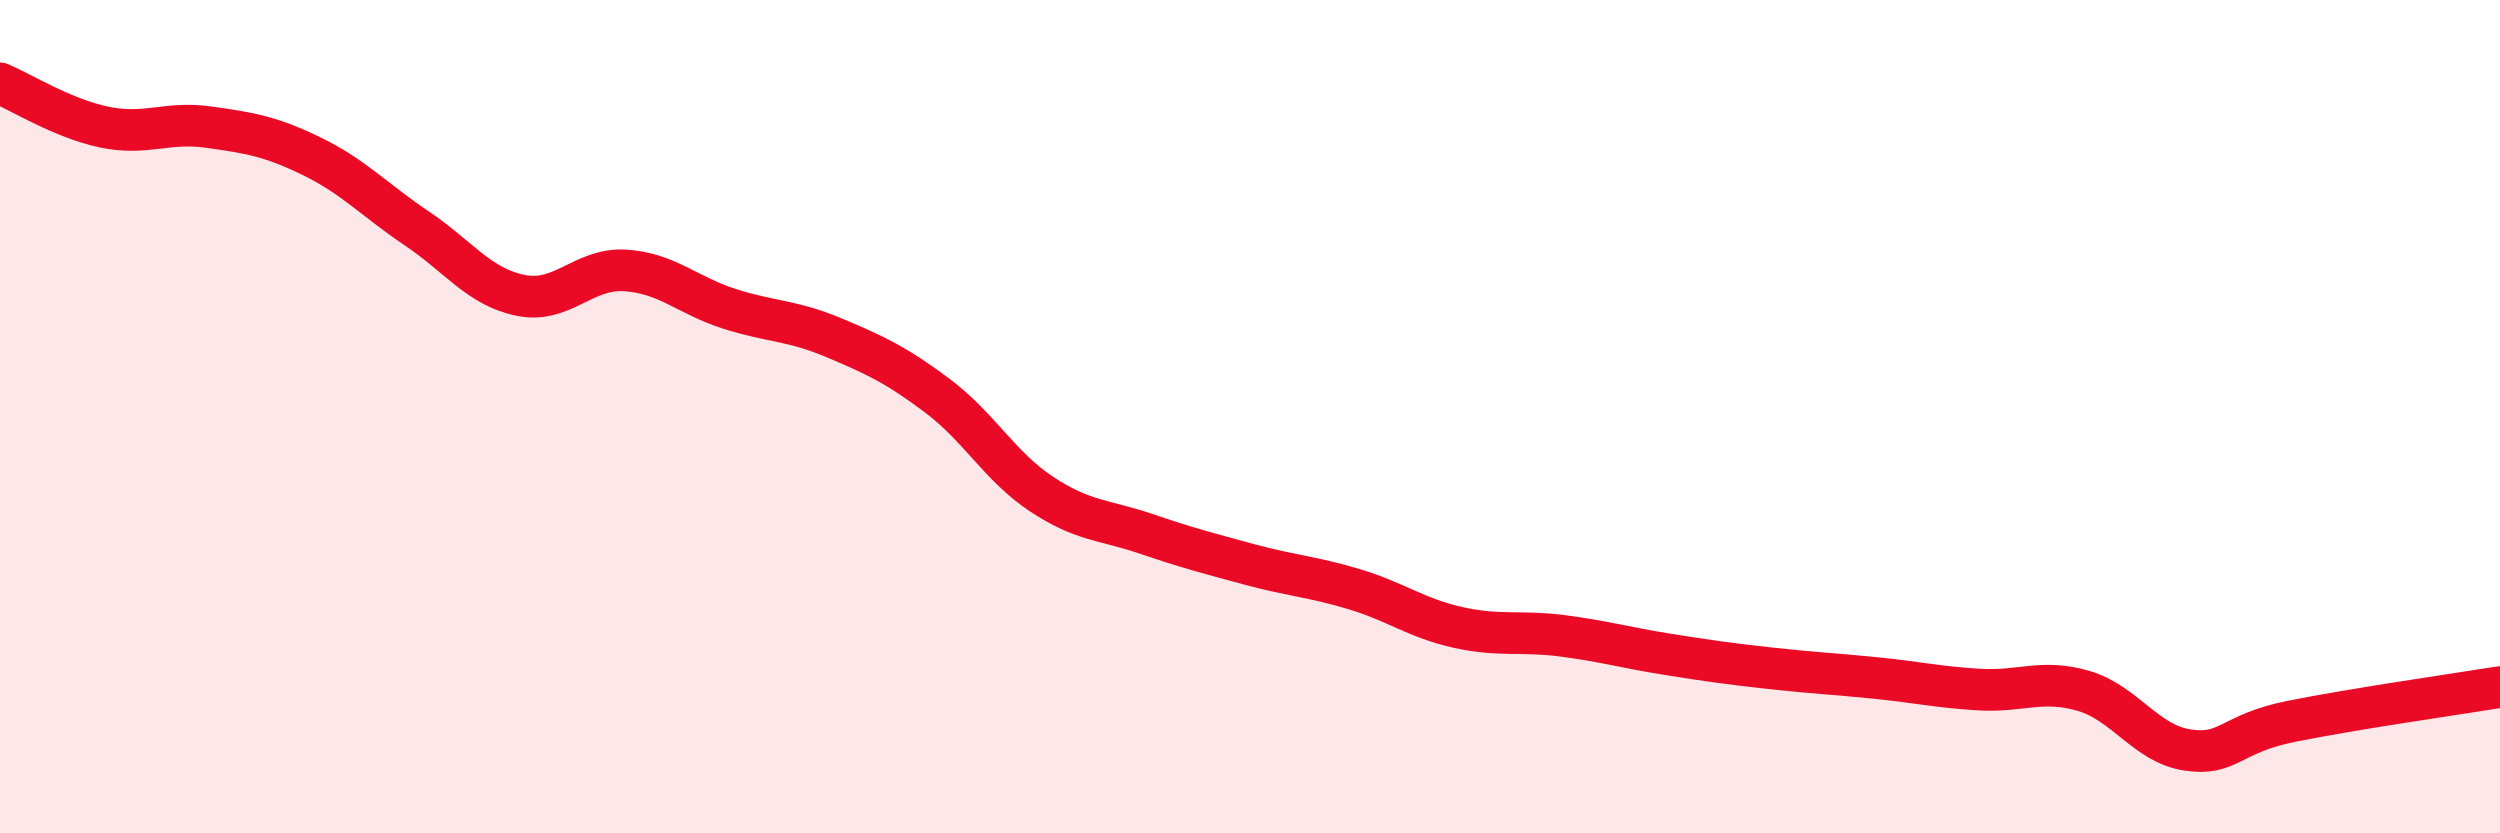
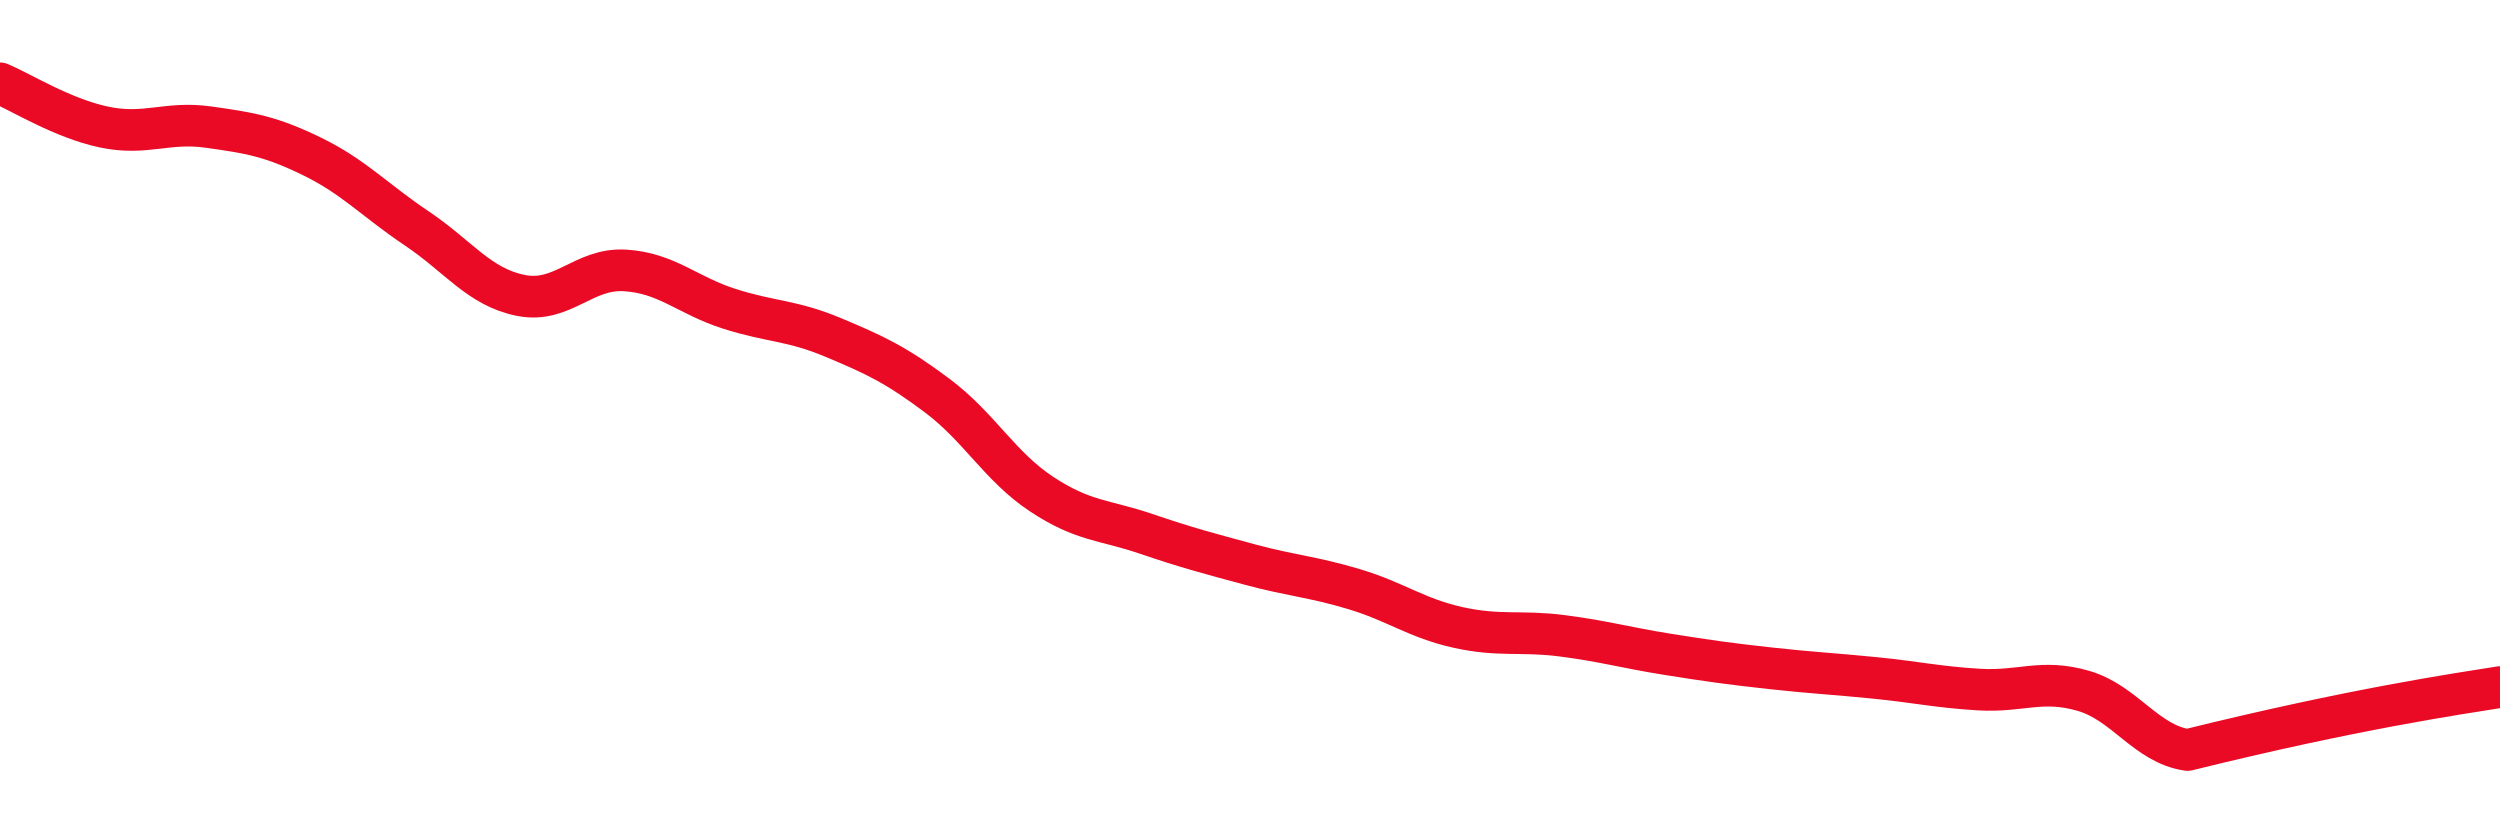
<svg xmlns="http://www.w3.org/2000/svg" width="60" height="20" viewBox="0 0 60 20">
-   <path d="M 0,2 C 0.5,2.21 1.5,2.84 2.5,3.05 C 3.5,3.26 4,2.91 5,3.05 C 6,3.19 6.5,3.27 7.5,3.76 C 8.5,4.25 9,4.81 10,5.48 C 11,6.15 11.5,6.89 12.5,7.09 C 13.5,7.29 14,6.43 15,6.49 C 16,6.55 16.5,7.09 17.5,7.41 C 18.5,7.73 19,7.68 20,8.1 C 21,8.52 21.5,8.75 22.5,9.5 C 23.5,10.25 24,11.2 25,11.86 C 26,12.52 26.5,12.47 27.5,12.81 C 28.5,13.15 29,13.28 30,13.55 C 31,13.82 31.5,13.84 32.5,14.14 C 33.5,14.44 34,14.84 35,15.06 C 36,15.28 36.5,15.13 37.5,15.26 C 38.5,15.39 39,15.54 40,15.7 C 41,15.86 41.5,15.93 42.5,16.04 C 43.5,16.15 44,16.17 45,16.27 C 46,16.37 46.5,16.49 47.5,16.55 C 48.5,16.61 49,16.29 50,16.58 C 51,16.87 51.5,17.85 52.5,18 C 53.5,18.15 53.5,17.61 55,17.31 C 56.5,17.01 59,16.65 60,16.49L60 20L0 20Z" fill="#EB0A25" opacity="0.1" stroke-linecap="round" stroke-linejoin="round" />
-   <path d="M 0,2 C 0.5,2.21 1.5,2.84 2.5,3.05 C 3.5,3.26 4,2.91 5,3.05 C 6,3.19 6.5,3.27 7.5,3.76 C 8.5,4.25 9,4.81 10,5.48 C 11,6.15 11.5,6.89 12.5,7.09 C 13.5,7.29 14,6.43 15,6.49 C 16,6.55 16.5,7.09 17.5,7.41 C 18.5,7.73 19,7.68 20,8.1 C 21,8.52 21.5,8.75 22.5,9.5 C 23.5,10.25 24,11.2 25,11.86 C 26,12.52 26.5,12.47 27.5,12.81 C 28.5,13.15 29,13.28 30,13.55 C 31,13.82 31.5,13.84 32.5,14.14 C 33.5,14.44 34,14.84 35,15.06 C 36,15.28 36.5,15.13 37.5,15.26 C 38.5,15.39 39,15.54 40,15.7 C 41,15.86 41.5,15.93 42.5,16.04 C 43.5,16.15 44,16.17 45,16.27 C 46,16.37 46.5,16.49 47.5,16.55 C 48.5,16.61 49,16.29 50,16.58 C 51,16.87 51.5,17.85 52.5,18 C 53.5,18.15 53.5,17.61 55,17.31 C 56.5,17.01 59,16.65 60,16.49" stroke="#EB0A25" stroke-width="1" fill="none" stroke-linecap="round" stroke-linejoin="round" />
+   <path d="M 0,2 C 0.5,2.21 1.5,2.84 2.5,3.05 C 3.5,3.26 4,2.91 5,3.05 C 6,3.19 6.5,3.27 7.5,3.76 C 8.5,4.25 9,4.81 10,5.48 C 11,6.15 11.5,6.89 12.5,7.09 C 13.5,7.29 14,6.43 15,6.49 C 16,6.55 16.5,7.09 17.5,7.41 C 18.5,7.73 19,7.68 20,8.1 C 21,8.52 21.5,8.75 22.5,9.5 C 23.5,10.25 24,11.2 25,11.86 C 26,12.52 26.5,12.47 27.5,12.81 C 28.5,13.15 29,13.28 30,13.55 C 31,13.82 31.5,13.84 32.5,14.14 C 33.5,14.44 34,14.84 35,15.06 C 36,15.28 36.5,15.13 37.5,15.26 C 38.5,15.39 39,15.54 40,15.7 C 41,15.86 41.5,15.93 42.5,16.04 C 43.5,16.15 44,16.17 45,16.27 C 46,16.37 46.5,16.49 47.5,16.55 C 48.5,16.61 49,16.29 50,16.58 C 51,16.87 51.5,17.85 52.5,18 C 56.5,17.01 59,16.65 60,16.49" stroke="#EB0A25" stroke-width="1" fill="none" stroke-linecap="round" stroke-linejoin="round" />
</svg>